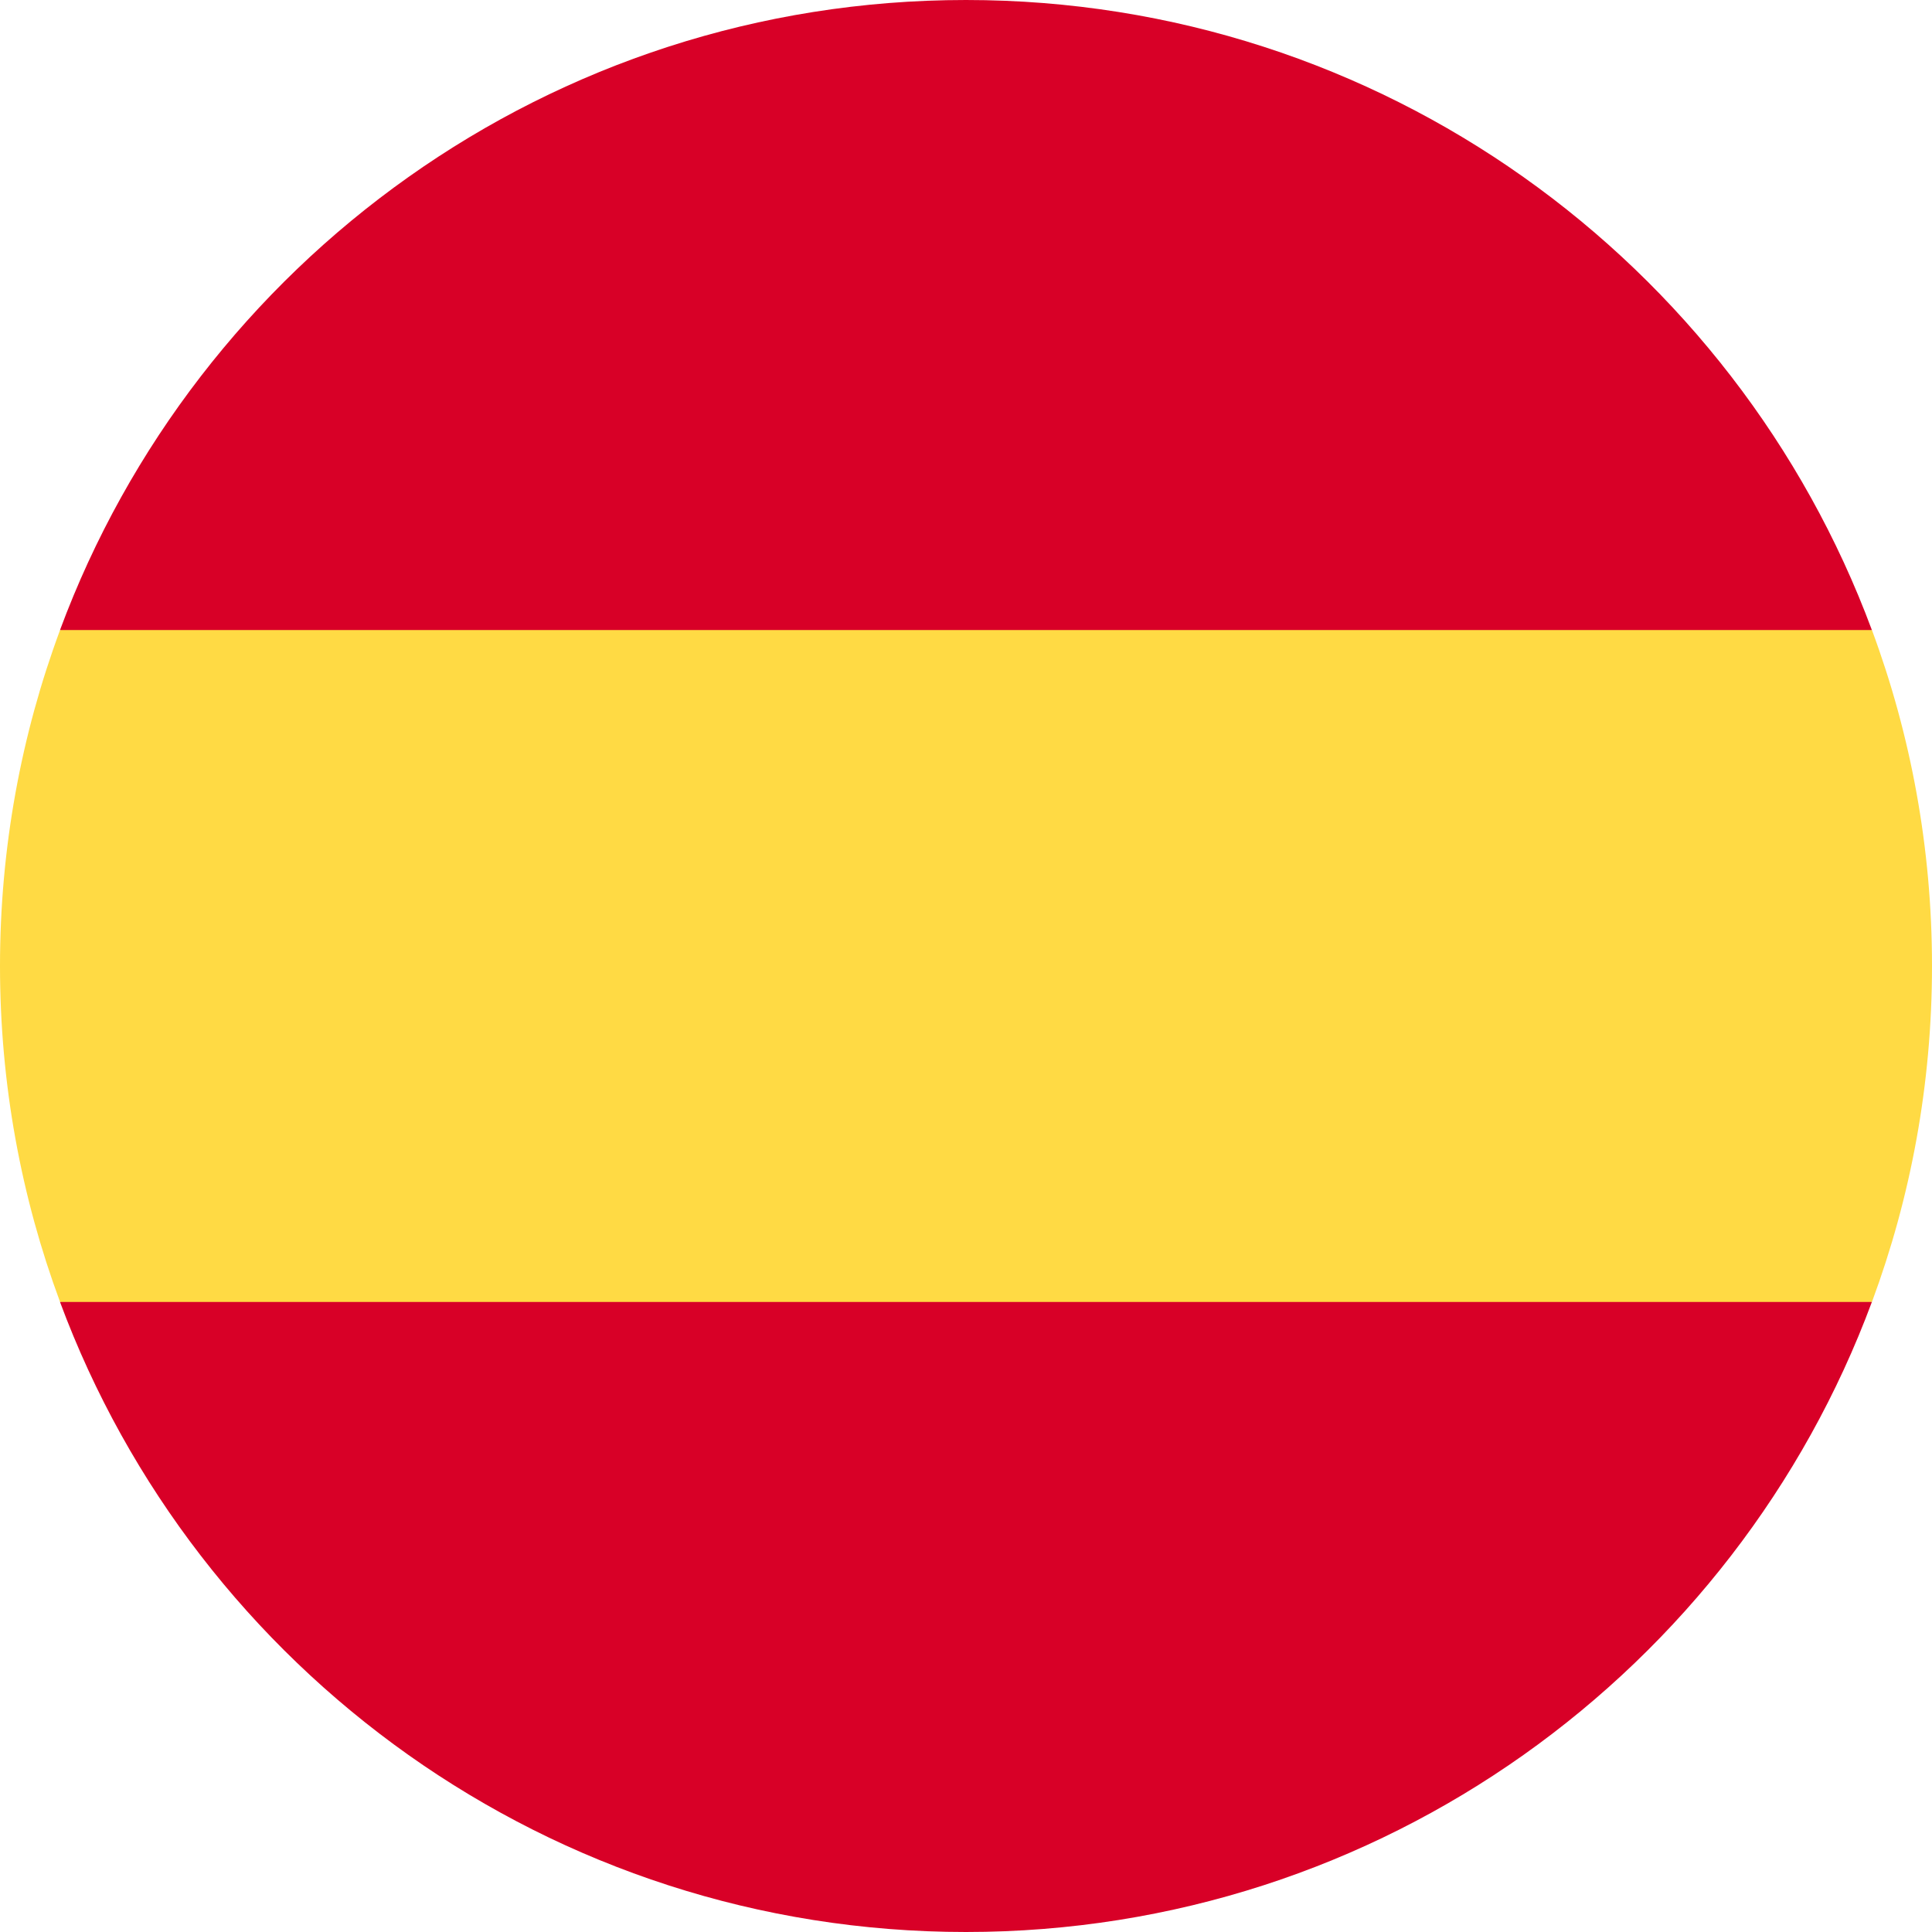
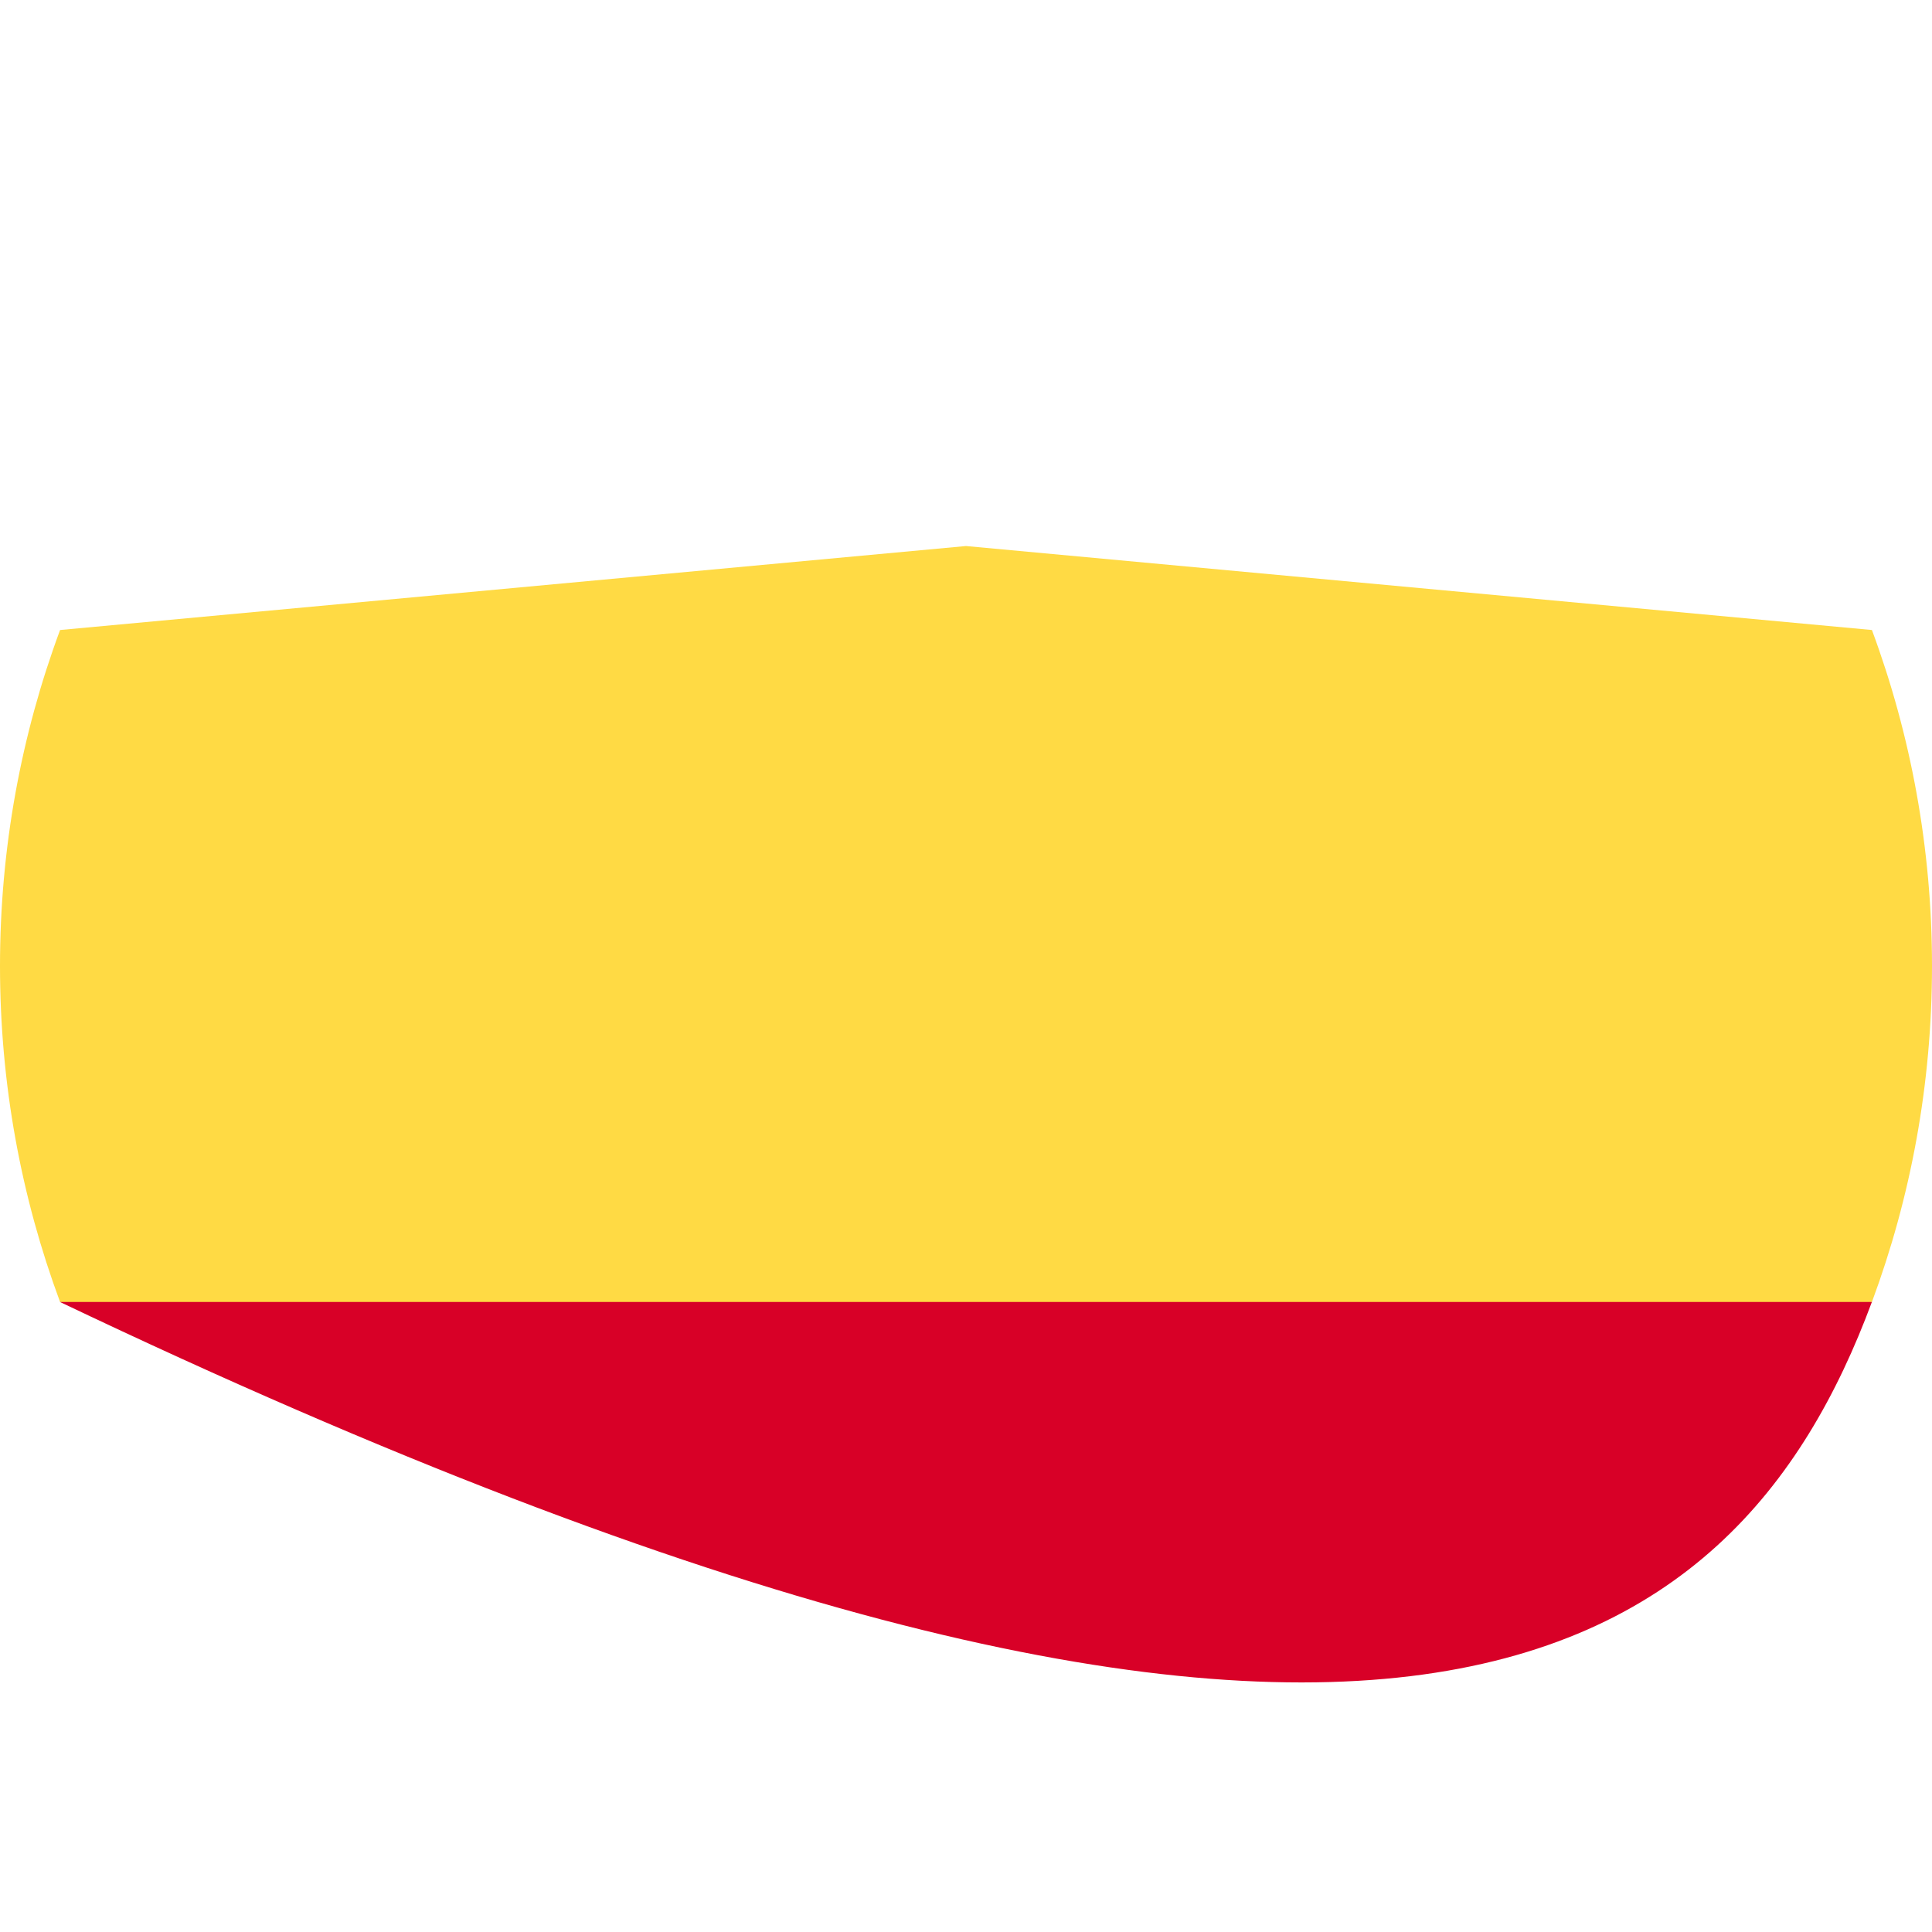
<svg xmlns="http://www.w3.org/2000/svg" width="32" height="32" viewBox="0 0 32 32" fill="none">
  <path d="M0 16C0 17.957 0.352 19.832 0.995 21.565L16 22.957L31.005 21.565C31.648 19.832 32 17.957 32 16C32 14.043 31.648 12.168 31.005 10.435L16 9.044L0.995 10.435C0.352 12.168 0 14.043 0 16H0Z" fill="#FFDA44" />
-   <path d="M31.004 10.435C28.743 4.342 22.879 0 15.999 0C9.12 0 3.255 4.342 0.994 10.435H31.004Z" fill="#D80027" />
-   <path d="M0.994 21.565C3.255 27.658 9.12 32 15.999 32C22.879 32 28.743 27.658 31.004 21.565H0.994Z" fill="#D80027" />
+   <path d="M0.994 21.565C22.879 32 28.743 27.658 31.004 21.565H0.994Z" fill="#D80027" />
</svg>